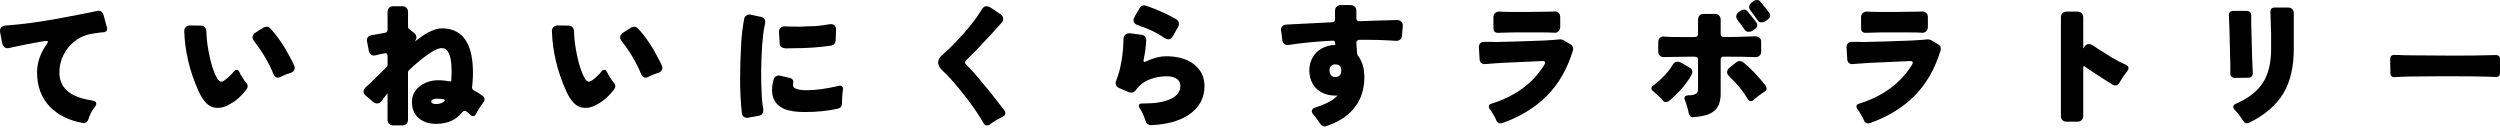
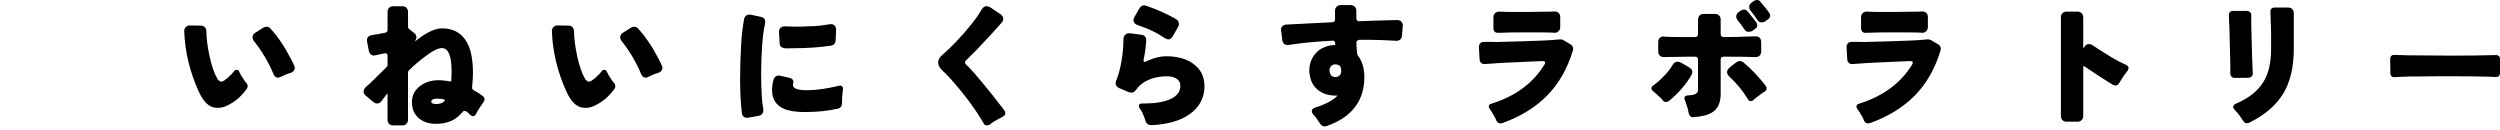
<svg xmlns="http://www.w3.org/2000/svg" width="500" height="26" viewBox="0 0 500 26" fill="none">
  <g clip-path="url(#clip0_853_1881)">
-     <path d="M9.58 8.28C9.58 8.225 9.502 8.196 9.351 8.196C9.101 8.196 8.7 8.245 8.145 8.341C7.589 8.437 6.773 8.589 5.685 8.795C4.604 8.999 3.328 9.261 1.857 9.59C1.526 9.686 1.23 9.654 0.968 9.494C0.709 9.328 0.541 9.069 0.459 8.717L0.029 6.479C0.009 6.363 0 6.247 0 6.127C0 5.897 0.067 5.697 0.201 5.522C0.395 5.289 0.637 5.156 0.927 5.129C1.218 5.103 1.48 5.077 1.715 5.057C4.54 4.844 7.685 4.422 11.15 3.797C14.618 3.165 17.347 2.639 19.344 2.208C19.46 2.168 19.577 2.147 19.69 2.147C20.193 2.147 20.533 2.429 20.707 2.997C20.707 2.997 20.94 3.849 21.405 5.554C21.425 5.633 21.434 5.708 21.434 5.784C21.434 5.999 21.355 6.162 21.204 6.276C21.085 6.372 20.94 6.433 20.768 6.45L20.248 6.479L18.795 6.686C16.801 6.936 15.153 7.797 13.853 9.27C12.537 10.803 11.88 12.549 11.88 14.507C11.88 16.249 12.577 17.605 13.975 18.574C15.001 19.293 16.548 19.816 18.62 20.145C19.045 20.224 19.257 20.427 19.257 20.756C19.257 20.91 19.19 21.085 19.056 21.277C18.396 22.094 17.934 22.967 17.664 23.895C17.489 24.381 17.199 24.623 16.792 24.623C16.713 24.623 16.647 24.611 16.586 24.594C13.816 24.108 11.609 23.023 9.967 21.338C8.264 19.537 7.412 17.259 7.412 14.507C7.412 12.589 8.02 10.753 9.24 9.008C9.47 8.679 9.586 8.437 9.586 8.28H9.58Z" fill="black" />
    <path d="M43.591 21.568C43.417 21.568 43.234 21.559 43.039 21.539C41.757 21.405 40.655 20.311 39.725 18.254C37.944 14.323 36.984 10.311 36.848 6.223V6.194C36.848 5.883 36.952 5.624 37.167 5.412C37.38 5.199 37.641 5.092 37.949 5.092L40.158 5.121C40.504 5.121 40.78 5.234 40.981 5.455C41.187 5.679 41.289 6.043 41.289 6.546C41.289 7.05 41.341 7.725 41.446 8.577C41.556 9.43 41.708 10.302 41.9 11.196C42.324 13.191 42.864 14.742 43.521 15.845C43.792 16.136 43.995 16.302 44.132 16.342C44.361 16.342 44.594 16.267 44.829 16.113C45.062 15.956 45.306 15.769 45.556 15.554C46.158 15.013 46.573 14.579 46.803 14.251C46.96 14.056 47.143 13.96 47.355 13.96C47.568 13.96 47.733 14.096 47.852 14.367C47.969 14.617 48.076 14.829 48.172 15.004L48.663 15.761C48.835 16.052 49.003 16.284 49.16 16.459C49.41 16.709 49.535 16.974 49.535 17.247C49.535 17.442 49.466 17.634 49.329 17.823C48.864 18.446 48.352 19.019 47.791 19.546C47.23 20.067 46.524 20.549 45.672 20.995C44.972 21.382 44.277 21.576 43.583 21.576L43.591 21.568ZM52.68 5.522C52.875 5.406 53.096 5.348 53.346 5.348C53.596 5.348 53.831 5.455 54.044 5.668C55.572 7.314 56.977 9.395 58.258 11.917C58.375 12.147 58.482 12.359 58.578 12.554C58.674 12.749 58.761 12.938 58.84 13.125C58.915 13.308 58.956 13.471 58.956 13.616C58.956 13.762 58.907 13.904 58.811 14.041C58.674 14.312 58.421 14.495 58.055 14.594C57.555 14.731 57.125 14.893 56.764 15.08C56.404 15.263 56.145 15.382 55.988 15.443C55.834 15.502 55.709 15.528 55.613 15.528C55.189 15.528 54.881 15.286 54.686 14.8C53.756 12.534 52.48 10.361 50.852 8.283C50.617 7.992 50.5 7.713 50.5 7.439C50.5 7.111 50.675 6.82 51.026 6.567L52.68 5.525V5.522Z" fill="black" />
    <path d="M77.51 23.948V18.688C77.449 18.708 77.4 18.749 77.365 18.81L76.286 20.235C76.036 20.544 75.766 20.695 75.475 20.695C75.185 20.695 74.914 20.599 74.664 20.404L73.182 19.156C72.871 18.906 72.717 18.62 72.717 18.3C72.717 17.98 72.912 17.643 73.298 17.294C73.629 17.023 74.066 16.619 74.606 16.075L77.338 13.395C77.455 13.282 77.513 13.139 77.513 12.964V11.19C77.513 10.977 77.463 10.832 77.368 10.753C77.272 10.678 77.193 10.637 77.132 10.637C77.019 10.637 76.746 10.686 76.309 10.783C75.874 10.879 75.586 10.945 75.449 10.983L75.042 11.073C74.946 11.094 74.856 11.102 74.781 11.102C74.469 11.102 74.225 10.998 74.054 10.783C73.917 10.625 73.818 10.422 73.763 10.171L73.417 8.341C73.397 8.245 73.388 8.146 73.388 8.05C73.388 7.719 73.493 7.466 73.708 7.294C73.917 7.122 74.284 7.006 74.81 6.948C75.35 6.872 76.094 6.735 77.045 6.54C77.199 6.52 77.312 6.459 77.391 6.351C77.472 6.241 77.513 6.119 77.513 5.982V2.38C77.513 2.048 77.612 1.778 77.815 1.568C78.016 1.356 78.295 1.248 78.644 1.248H80.504C80.832 1.248 81.094 1.356 81.297 1.568C81.504 1.778 81.606 2.051 81.606 2.38V5.345C81.606 5.54 81.681 5.694 81.835 5.81L82.852 6.622C83.143 6.858 83.288 7.137 83.288 7.466C83.288 7.64 83.23 7.824 83.114 8.018L82.998 8.28C83.288 8.071 83.646 7.806 84.07 7.486C84.498 7.163 84.954 6.866 85.439 6.596C86.582 5.976 87.558 5.668 88.369 5.668C90.735 5.668 92.43 6.645 93.456 8.6C94.209 10.014 94.59 12.002 94.59 14.559C94.59 15.202 94.569 15.714 94.529 16.092C94.491 16.468 94.473 16.744 94.473 16.916C94.453 17.09 94.436 17.221 94.424 17.308C94.415 17.393 94.412 17.457 94.412 17.497C94.412 17.727 94.517 17.913 94.732 18.05C94.904 18.129 95.078 18.225 95.252 18.341L95.749 18.632L96.531 19.185C96.787 19.38 96.912 19.601 96.912 19.851C96.912 20.046 96.828 20.256 96.665 20.477C96.499 20.701 96.249 21.064 95.921 21.568C95.592 22.054 95.354 22.461 95.2 22.793C95.063 23.084 94.877 23.229 94.642 23.229C94.468 23.229 94.284 23.162 94.09 23.023C93.819 22.732 93.596 22.519 93.424 22.385C93.25 22.249 93.081 22.179 92.915 22.179C92.75 22.179 92.59 22.275 92.436 22.47C91.215 24.003 89.474 24.768 87.21 24.768C85.832 24.768 84.698 24.407 83.812 23.689C82.861 22.897 82.387 21.815 82.387 20.439C82.387 19.063 82.957 17.963 84.097 17.148C85.105 16.412 86.297 16.046 87.669 16.046C88.154 16.046 88.555 16.069 88.875 16.118C89.198 16.168 89.43 16.197 89.573 16.209C89.718 16.217 89.869 16.238 90.026 16.276C90.142 16.296 90.209 16.293 90.227 16.264C90.247 16.238 90.256 16.191 90.256 16.13L90.317 14.559C90.317 13.223 90.238 12.234 90.081 11.594C89.927 10.957 89.715 10.465 89.445 10.128C89.174 9.787 88.82 9.619 88.384 9.619C87.948 9.619 87.419 9.785 86.797 10.116C86.276 10.404 85.666 10.812 84.969 11.335C83.922 12.112 82.87 13.014 81.806 14.038C81.669 14.157 81.6 14.303 81.6 14.475V23.948C81.6 24.279 81.498 24.55 81.291 24.759C81.088 24.972 80.826 25.079 80.498 25.079H78.638C78.286 25.079 78.01 24.972 77.809 24.759C77.606 24.55 77.507 24.276 77.507 23.948H77.51ZM88.864 20.232C88.939 20.151 88.98 20.104 88.98 20.087V20.026C88.959 19.971 88.861 19.909 88.689 19.851C88.398 19.776 87.977 19.735 87.425 19.735C86.872 19.735 86.512 19.843 86.341 20.055C86.279 20.113 86.25 20.189 86.25 20.285C86.25 20.459 86.332 20.59 86.497 20.677C86.663 20.762 86.901 20.805 87.213 20.805C87.948 20.805 88.497 20.613 88.866 20.23L88.864 20.232Z" fill="black" />
    <path d="M117.122 21.568C116.948 21.568 116.765 21.559 116.57 21.539C115.288 21.405 114.187 20.311 113.257 18.254C111.475 14.323 110.516 10.311 110.379 6.223V6.194C110.379 5.883 110.484 5.624 110.699 5.412C110.911 5.199 111.172 5.092 111.481 5.092L113.69 5.121C114.036 5.121 114.312 5.234 114.512 5.455C114.719 5.679 114.82 6.043 114.82 6.546C114.82 7.05 114.873 7.725 114.977 8.577C115.088 9.43 115.239 10.302 115.431 11.196C115.855 13.191 116.396 14.742 117.053 15.845C117.323 16.136 117.526 16.302 117.663 16.342C117.893 16.342 118.125 16.267 118.361 16.113C118.593 15.956 118.837 15.769 119.087 15.554C119.689 15.013 120.105 14.579 120.334 14.251C120.491 14.056 120.674 13.96 120.887 13.96C121.099 13.96 121.264 14.096 121.384 14.367C121.5 14.617 121.607 14.829 121.703 15.004L122.195 15.761C122.366 16.052 122.535 16.284 122.692 16.459C122.942 16.709 123.067 16.974 123.067 17.247C123.067 17.442 122.997 17.634 122.86 17.823C122.395 18.446 121.884 19.019 121.323 19.546C120.762 20.067 120.055 20.549 119.204 20.995C118.503 21.382 117.808 21.576 117.114 21.576L117.122 21.568ZM126.212 5.522C126.406 5.406 126.627 5.348 126.877 5.348C127.127 5.348 127.363 5.455 127.575 5.668C129.104 7.314 130.508 9.395 131.79 11.917C131.906 12.147 132.013 12.359 132.109 12.554C132.205 12.749 132.292 12.938 132.371 13.125C132.446 13.308 132.487 13.471 132.487 13.616C132.487 13.762 132.438 13.904 132.342 14.041C132.205 14.312 131.952 14.495 131.586 14.594C131.086 14.731 130.656 14.893 130.296 15.08C129.935 15.263 129.676 15.382 129.519 15.443C129.365 15.502 129.24 15.528 129.144 15.528C128.72 15.528 128.412 15.286 128.217 14.8C127.287 12.534 126.011 10.361 124.383 8.283C124.148 7.992 124.032 7.713 124.032 7.439C124.032 7.111 124.206 6.82 124.558 6.567L126.212 5.525V5.522Z" fill="black" />
    <path d="M148.371 22.615C148.136 20.483 148.02 18.231 148.02 15.857C148.02 13.482 148.095 11.044 148.249 8.545C148.345 6.954 148.54 5.362 148.831 3.774C148.892 3.462 149.046 3.232 149.296 3.075C149.467 2.959 149.673 2.901 149.906 2.901C149.961 2.901 150.028 2.912 150.107 2.93L152.141 3.366C152.507 3.424 152.772 3.587 152.929 3.858C153.005 4.015 153.045 4.193 153.045 4.385C153.045 4.577 152.999 4.85 152.911 5.196C152.827 5.545 152.74 6.081 152.65 6.808C152.56 7.535 152.487 8.269 152.432 9.002C152.182 12.688 152.162 16.168 152.371 19.441C152.412 20.253 152.507 21.038 152.662 21.798V22.027C152.662 22.298 152.603 22.522 152.493 22.694C152.316 22.95 152.063 23.104 151.737 23.159L149.647 23.535C149.586 23.555 149.516 23.564 149.441 23.564C149.205 23.564 148.993 23.506 148.799 23.389C148.549 23.218 148.406 22.956 148.368 22.607L148.371 22.615ZM155.801 6.366C155.801 6.02 155.905 5.746 156.12 5.554C156.333 5.359 156.615 5.263 156.963 5.263C157.039 5.263 157.19 5.275 157.411 5.292C157.638 5.31 158.001 5.316 158.501 5.316H158.53C159.614 5.356 160.632 5.339 161.582 5.26C162.626 5.26 163.445 5.217 164.035 5.126C164.625 5.039 165.027 4.978 165.242 4.952C165.454 4.926 165.649 4.897 165.823 4.868C165.994 4.841 166.122 4.824 166.198 4.824C166.454 4.824 166.678 4.902 166.869 5.054C167.099 5.269 167.215 5.569 167.215 5.956C167.215 5.973 167.186 6.668 167.131 8.048C167.09 8.65 166.8 9.008 166.259 9.121H166.23C163.945 9.473 161.399 9.648 158.594 9.648C157.818 9.668 157.335 9.677 157.141 9.677C156.809 9.656 156.539 9.578 156.33 9.441C156.059 9.27 155.923 8.987 155.923 8.597C155.841 7.143 155.801 6.398 155.801 6.36V6.366ZM161.056 22.412C159.219 22.412 157.806 22.199 156.818 21.774C155.211 21.056 154.408 19.805 154.408 18.021C154.408 17.323 154.513 16.607 154.728 15.868C154.824 15.577 154.998 15.365 155.248 15.231C155.405 15.15 155.551 15.109 155.684 15.109C155.818 15.109 155.94 15.12 156.036 15.138L158.01 15.603C158.455 15.74 158.675 15.993 158.675 16.36C158.675 16.438 158.661 16.546 158.632 16.68C158.603 16.814 158.588 16.924 158.588 17.015C158.588 17.105 158.597 17.163 158.617 17.204C158.655 17.358 158.757 17.492 158.931 17.611C159.379 17.902 160.193 18.047 161.373 18.047C163.137 18.047 165.256 17.756 167.733 17.174C168.023 17.099 168.241 17.122 168.387 17.247C168.532 17.372 168.605 17.532 168.605 17.727C168.605 17.806 168.581 18.018 168.532 18.37C168.483 18.72 168.454 19.019 168.448 19.272C168.439 19.523 168.424 19.764 168.404 19.994V20.692C168.363 21.274 168.084 21.623 167.561 21.739C165.547 22.185 163.376 22.406 161.05 22.406L161.056 22.412Z" fill="black" />
    <path d="M197.968 24.914C197.814 25.027 197.608 25.082 197.343 25.082C197.079 25.082 196.878 24.94 196.718 24.652C195.151 21.917 192.925 18.923 190.039 15.667C189.533 15.12 189.021 14.605 188.501 14.123C187.92 13.581 187.629 13.037 187.629 12.485C187.629 11.932 187.928 11.411 188.53 10.928C189.245 10.326 190.105 9.502 191.117 8.455C193.535 5.918 195.285 3.718 196.372 1.853C196.622 1.449 196.922 1.248 197.267 1.248C197.558 1.248 197.808 1.315 198.023 1.449L200.142 2.875C200.474 3.11 200.639 3.422 200.639 3.808C200.639 4.038 200.567 4.242 200.421 4.419C200.276 4.594 200.148 4.74 200.04 4.856C199.936 4.969 199.79 5.132 199.604 5.348C199.421 5.563 199.189 5.819 198.907 6.119C198.628 6.418 198.343 6.732 198.052 7.064L196.247 8.979C195.957 9.31 195.669 9.622 195.381 9.913L193.14 12.15C193.044 12.269 192.995 12.386 192.995 12.502C192.995 12.618 193.082 12.775 193.256 12.967C193.434 13.122 193.637 13.314 193.867 13.543C194.585 14.32 195.105 14.902 195.422 15.289C195.739 15.676 196.169 16.191 196.712 16.828C197.625 17.896 199.009 19.642 200.866 22.065C201.003 22.26 201.072 22.444 201.072 22.618C201.072 22.929 200.898 23.174 200.546 23.346C199.305 23.965 198.445 24.486 197.959 24.917L197.968 24.914Z" fill="black" />
    <path d="M233.695 7.873C233.404 7.873 232.985 7.678 232.442 7.291C231.186 6.459 229.579 5.714 227.623 5.054C227.198 4.917 226.916 4.705 226.78 4.417C226.722 4.3 226.695 4.172 226.695 4.035C226.695 3.823 226.771 3.59 226.925 3.337L227.913 1.621C228.03 1.408 228.207 1.251 228.439 1.155C228.553 1.1 228.672 1.071 228.797 1.071C228.922 1.071 229.059 1.094 229.189 1.143C229.326 1.193 229.486 1.245 229.669 1.306C229.855 1.365 230.218 1.498 230.759 1.708C232.558 2.426 234.061 3.145 235.264 3.861C235.61 4.076 235.785 4.387 235.785 4.795C235.785 4.99 235.735 5.173 235.639 5.348L234.567 7.239C234.311 7.664 234.02 7.876 233.695 7.876V7.873ZM227.765 21.19C227.765 20.858 227.989 20.692 228.436 20.692H228.957C231.105 20.692 232.826 20.392 234.122 19.796C235.421 19.194 236.072 18.312 236.072 17.148C236.072 16.511 235.79 16.025 235.229 15.694C234.724 15.403 234.134 15.257 233.456 15.257C232.102 15.257 230.913 15.473 229.884 15.9C228.704 16.386 227.803 17.093 227.184 18.021H227.16C226.905 18.353 226.634 18.519 226.344 18.519C226.114 18.519 225.911 18.49 225.739 18.428L223.85 17.617C223.364 17.404 223.123 17.076 223.123 16.628C223.123 16.456 223.172 16.261 223.268 16.046C223.713 14.943 224.059 13.639 224.309 12.135C224.565 10.631 224.69 9.203 224.69 7.844V7.821C224.71 7.454 224.823 7.169 225.036 6.965C225.248 6.759 225.512 6.657 225.823 6.657H225.998L228.262 6.948C228.608 6.986 228.87 7.119 229.044 7.355C229.181 7.53 229.25 7.751 229.25 8.021V8.05C229.154 9.505 228.986 10.748 228.753 11.772C228.695 12.063 228.695 12.249 228.753 12.325C228.774 12.365 228.814 12.386 228.875 12.386C228.971 12.386 229.233 12.29 229.657 12.095C230.916 11.533 232.099 11.251 233.201 11.251C235.407 11.251 237.191 11.728 238.549 12.677C240.116 13.779 240.897 15.301 240.897 17.241C240.897 19.566 239.9 21.434 237.906 22.848C236.029 24.166 233.474 24.893 230.239 25.03H230.122C229.907 25.03 229.707 24.96 229.524 24.823C229.34 24.69 229.221 24.535 229.166 24.364C228.779 23.124 228.37 22.222 227.942 21.661C227.823 21.504 227.768 21.35 227.768 21.195L227.765 21.19Z" fill="black" />
    <path d="M266.627 8.135H266.537C263.323 8.292 260.41 8.574 257.8 8.979C257.663 8.999 257.579 9.008 257.553 9.008H257.509C257.294 9.008 257.099 8.952 256.928 8.839C256.658 8.661 256.501 8.388 256.463 8.021C256.288 6.724 256.201 6.037 256.201 5.961C256.201 5.705 256.277 5.481 256.431 5.289C256.626 5.06 256.896 4.934 257.248 4.914L266.453 4.449C266.625 4.449 266.761 4.396 266.86 4.291C266.956 4.187 267.005 4.047 267.005 3.867V2.15C267.005 1.821 267.11 1.554 267.325 1.338C267.54 1.123 267.81 1.018 268.136 1.018H270.142C270.47 1.018 270.738 1.126 270.953 1.338C271.165 1.554 271.272 1.824 271.272 2.15V3.634C271.272 3.829 271.322 3.98 271.418 4.088C271.514 4.193 271.65 4.245 271.825 4.245C271.825 4.245 272.868 4.207 274.961 4.129C275.813 4.088 277.304 4.047 279.437 4.006C279.783 4.006 280.059 4.114 280.26 4.326C280.466 4.542 280.568 4.804 280.568 5.115C280.568 5.153 280.51 5.822 280.394 7.122C280.373 7.471 280.257 7.73 280.042 7.905C279.833 8.08 279.571 8.167 279.26 8.167C279.181 8.167 279.042 8.158 278.836 8.144C278.632 8.123 278.289 8.103 277.807 8.082C276.315 8.007 275.089 7.966 274.118 7.966H271.854C271.679 7.984 271.54 8.045 271.429 8.155C271.319 8.266 271.272 8.362 271.272 8.458V8.693L271.301 8.717V9.182C271.322 9.24 271.339 9.462 271.357 9.849C271.377 10.509 271.444 10.925 271.563 11.102C272.435 12.205 272.871 13.639 272.871 15.4C272.871 19.045 271.389 21.827 268.427 23.747C267.497 24.329 266.462 24.815 265.319 25.202C265.183 25.257 265.055 25.286 264.939 25.286C264.59 25.286 264.293 25.111 264.043 24.765C263.788 24.378 263.555 24.038 263.346 23.747C263.171 23.476 262.948 23.206 262.674 22.935C262.465 22.679 262.36 22.447 262.36 22.231C262.36 21.902 262.581 21.664 263.026 21.51C265.194 20.832 266.691 20.026 267.526 19.092L267.18 19.121C265.648 19.121 264.404 18.705 263.445 17.873C262.488 17.041 261.962 15.848 261.863 14.297V14.067C261.863 13.154 262.076 12.313 262.506 11.539C262.968 10.701 263.607 10.072 264.418 9.648C265.232 9.22 266.116 9.005 267.063 9.005C267.043 8.871 267.026 8.731 267.014 8.586C267.005 8.44 266.968 8.33 266.898 8.251C266.828 8.17 266.738 8.129 266.625 8.129L266.627 8.135ZM265.901 14.07C265.901 14.495 266.026 14.844 266.276 15.112C266.471 15.307 266.72 15.403 267.031 15.403C267.456 15.403 267.764 15.283 267.959 15.045C268.153 14.803 268.249 14.547 268.249 14.274C268.249 14 268.209 13.715 268.133 13.424C267.997 13.058 267.607 12.871 266.97 12.871C266.7 12.871 266.453 12.985 266.232 13.206C266.011 13.427 265.898 13.715 265.898 14.067L265.901 14.07Z" fill="black" />
    <path d="M310.249 2.322L310.999 2.293C311.269 2.293 311.51 2.389 311.725 2.584C311.938 2.779 312.045 3.061 312.045 3.427V5.38C312.045 5.749 311.926 6.04 311.693 6.252C311.464 6.462 311.211 6.567 310.943 6.567C310.923 6.567 310.903 6.558 310.882 6.543C310.167 6.503 309.295 6.482 308.266 6.482H302.779L300.424 6.543L299.581 6.567C299.253 6.567 299.012 6.462 298.855 6.252C298.741 6.095 298.686 5.892 298.686 5.641V3.459C298.686 3.093 298.796 2.811 299.02 2.616C299.241 2.421 299.5 2.325 299.791 2.325H299.875C300.613 2.365 301.523 2.386 302.607 2.386H305.485L310.252 2.325L310.249 2.322ZM314.632 9.764C314.632 9.883 314.612 10.006 314.571 10.139C313.449 13.805 311.714 16.817 309.368 19.17C307.025 21.521 304.055 23.34 300.453 24.62C300.334 24.658 300.212 24.675 300.078 24.675C299.729 24.675 299.468 24.501 299.291 24.154L299.061 23.602L298.686 22.959C298.416 22.458 298.171 22.08 297.959 21.824C297.823 21.629 297.753 21.457 297.753 21.303C297.753 21.012 297.948 20.817 298.334 20.721C303.078 19.229 306.583 16.654 308.848 12.988C308.964 12.816 309.022 12.659 309.022 12.528C309.022 12.467 309.011 12.418 308.993 12.383C308.915 12.266 308.752 12.208 308.502 12.208C308.482 12.208 305.711 12.333 300.195 12.583C299.227 12.645 298.523 12.697 298.087 12.735C297.651 12.773 297.381 12.79 297.276 12.79C297.172 12.79 297.073 12.796 296.986 12.807C296.901 12.816 296.837 12.819 296.797 12.819C296.602 12.819 296.419 12.743 296.244 12.589C296.07 12.432 295.962 12.217 295.925 11.946C295.829 10.241 295.779 9.389 295.779 9.389C295.779 9.098 295.869 8.856 296.053 8.661C296.239 8.467 296.497 8.371 296.829 8.371H297.991C298.395 8.391 298.828 8.4 299.293 8.4C299.567 8.4 301.128 8.359 303.973 8.277C307.746 8.181 310.429 8.045 312.016 7.87C312.307 7.87 312.539 7.928 312.714 8.045L314.083 8.856C314.449 9.072 314.635 9.371 314.635 9.758L314.632 9.764Z" fill="black" />
    <path d="M353.081 4.242C352.866 4.396 352.596 4.472 352.27 4.472C351.945 4.472 351.698 4.318 351.483 4.006C351.038 3.311 350.602 2.712 350.175 2.205C349.945 1.935 349.829 1.664 349.829 1.394C349.829 1.062 349.991 0.771 350.32 0.521L350.756 0.201C350.951 0.067 351.169 0 351.41 0C351.651 0 351.849 0.087 352.003 0.262C352.099 0.375 352.177 0.471 352.238 0.553C352.238 0.553 352.305 0.631 352.439 0.783L353.456 2.031C353.593 2.205 353.724 2.386 353.849 2.569C353.974 2.755 354.038 2.936 354.038 3.107C354.038 3.398 353.892 3.648 353.602 3.858L353.081 4.239V4.242ZM350.494 6.156C350.279 6.293 350.012 6.363 349.695 6.363C349.378 6.363 349.12 6.218 348.925 5.927C348.46 5.228 348.012 4.629 347.588 4.126C347.358 3.835 347.242 3.561 347.242 3.308C347.242 2.962 347.405 2.662 347.733 2.412L348.169 2.121C348.364 1.984 348.582 1.914 348.823 1.914C349.064 1.914 349.253 2.002 349.393 2.176C349.509 2.296 349.596 2.38 349.654 2.438C349.654 2.458 349.721 2.549 349.861 2.706L350.872 3.954C351.009 4.129 351.14 4.303 351.265 4.475C351.39 4.649 351.454 4.833 351.454 5.028C351.454 5.318 351.308 5.572 351.018 5.784L350.497 6.159L350.494 6.156ZM336.877 19.651C336.877 19.298 337.118 19.104 337.603 19.069C338.568 19.069 339.179 18.885 339.432 18.516C339.548 18.379 339.606 18.175 339.606 17.905V11.917C339.606 11.722 339.551 11.577 339.443 11.481C339.339 11.385 339.158 11.335 338.905 11.335H337.749L333.74 11.396L332.723 11.42C332.432 11.42 332.179 11.324 331.967 11.129C331.752 10.934 331.647 10.666 331.647 10.317V8.455C331.647 8.068 331.746 7.777 331.95 7.582C332.156 7.387 332.403 7.291 332.694 7.291C332.749 7.291 332.81 7.303 332.868 7.32C333.583 7.381 334.58 7.41 335.859 7.41H338.995C339.19 7.41 339.339 7.358 339.443 7.253C339.548 7.149 339.606 6.991 339.606 6.799V3.919C339.606 3.587 339.705 3.317 339.908 3.107C340.109 2.895 340.388 2.787 340.737 2.787H343.027C343.358 2.787 343.623 2.895 343.826 3.107C344.033 3.317 344.135 3.59 344.135 3.919V6.799C344.135 6.994 344.187 7.146 344.291 7.253C344.396 7.358 344.547 7.41 344.739 7.41C346.463 7.41 347.896 7.381 349.038 7.32L351.157 7.265C351.468 7.265 351.724 7.367 351.927 7.567C352.134 7.771 352.235 8.048 352.235 8.397V10.282C352.235 10.652 352.128 10.931 351.916 11.126C351.701 11.321 351.439 11.417 351.134 11.417H351.044C349.651 11.361 347.55 11.332 344.739 11.332C344.544 11.332 344.396 11.382 344.291 11.478C344.187 11.574 344.135 11.719 344.135 11.914V18.746C344.135 20.491 343.603 21.713 342.536 22.406C341.739 22.967 340.472 23.308 338.734 23.424C338.653 23.444 338.594 23.453 338.559 23.453C338.365 23.453 338.199 23.386 338.062 23.247C337.833 23.017 337.688 22.609 337.626 22.027C337.548 21.795 337.484 21.571 337.426 21.361C337.269 20.759 337.112 20.302 336.961 19.991C336.903 19.857 336.877 19.744 336.877 19.645V19.651ZM345.876 15.315C345.568 15.024 345.416 14.725 345.416 14.419C345.416 14.114 345.579 13.808 345.908 13.517L347.245 12.47C347.474 12.298 347.707 12.208 347.942 12.208C348.192 12.208 348.425 12.287 348.64 12.438C350.189 13.721 351.689 15.289 353.139 17.148C353.256 17.323 353.314 17.489 353.314 17.646V17.847C353.235 18.062 353.102 18.228 352.907 18.344C352.657 18.463 352.355 18.661 352.006 18.944C351.657 19.223 351.413 19.415 351.268 19.52C351.122 19.624 351.009 19.709 350.933 19.767C350.855 19.825 350.779 19.901 350.704 19.997C350.547 20.154 350.361 20.232 350.146 20.232C349.93 20.232 349.742 20.096 349.57 19.819C348.62 18.231 347.39 16.732 345.876 15.315ZM333.795 20.2C333.621 20.334 333.418 20.401 333.185 20.401C332.952 20.401 332.769 20.326 332.633 20.171C332.615 20.131 332.586 20.093 332.548 20.055C332.49 20.014 332.453 19.968 332.432 19.909L332.258 19.703C332.063 19.531 331.871 19.351 331.676 19.17C331.482 18.984 331.313 18.83 331.168 18.705C331.022 18.58 330.909 18.49 330.834 18.431C330.755 18.37 330.691 18.303 330.633 18.225C330.398 18.068 330.281 17.884 330.281 17.672C330.281 17.46 330.406 17.265 330.656 17.09C331.45 16.526 332.159 15.894 332.775 15.199H332.804C333.557 14.422 334.15 13.657 334.577 12.9C334.827 12.534 335.106 12.348 335.42 12.348C335.691 12.348 335.932 12.397 336.147 12.493L337.891 13.511C338.161 13.666 338.344 13.878 338.443 14.149C338.458 14.245 338.466 14.344 338.466 14.44C338.466 14.614 338.408 14.797 338.298 14.992C337.251 16.834 335.749 18.571 333.793 20.2H333.795Z" fill="black" />
    <path d="M383.778 2.322L384.528 2.293C384.798 2.293 385.04 2.389 385.255 2.584C385.467 2.779 385.574 3.061 385.574 3.427V5.38C385.574 5.749 385.455 6.04 385.223 6.252C384.993 6.462 384.74 6.567 384.473 6.567C384.452 6.567 384.432 6.558 384.412 6.543C383.697 6.503 382.825 6.482 381.796 6.482H376.308L373.953 6.543L373.111 6.567C372.782 6.567 372.541 6.462 372.384 6.252C372.27 6.095 372.215 5.892 372.215 5.641V3.459C372.215 3.093 372.326 2.811 372.55 2.616C372.77 2.421 373.029 2.325 373.32 2.325H373.404C374.142 2.365 375.052 2.386 376.136 2.386H379.014L383.781 2.325L383.778 2.322ZM388.161 9.764C388.161 9.883 388.141 10.006 388.1 10.139C386.978 13.805 385.243 16.817 382.897 19.17C380.555 21.521 377.584 23.34 373.983 24.62C373.863 24.658 373.741 24.675 373.608 24.675C373.259 24.675 372.997 24.501 372.82 24.154L372.59 23.602L372.215 22.959C371.945 22.458 371.701 22.08 371.489 21.824C371.352 21.629 371.282 21.457 371.282 21.303C371.282 21.012 371.477 20.817 371.864 20.721C376.607 19.229 380.113 16.654 382.377 12.988C382.493 12.816 382.551 12.659 382.551 12.528C382.551 12.467 382.54 12.418 382.522 12.383C382.444 12.266 382.281 12.208 382.031 12.208C382.011 12.208 379.241 12.333 373.724 12.583C372.756 12.645 372.052 12.697 371.616 12.735C371.18 12.773 370.91 12.79 370.806 12.79C370.701 12.79 370.602 12.796 370.515 12.807C370.431 12.816 370.367 12.819 370.326 12.819C370.131 12.819 369.948 12.743 369.774 12.589C369.599 12.432 369.492 12.217 369.454 11.946C369.358 10.241 369.309 9.389 369.309 9.389C369.309 9.098 369.399 8.856 369.582 8.661C369.768 8.467 370.027 8.371 370.358 8.371H371.521C371.925 8.391 372.358 8.4 372.823 8.4C373.096 8.4 374.657 8.359 377.503 8.277C381.275 8.181 383.958 8.045 385.545 7.87C385.836 7.87 386.069 7.928 386.243 8.045L387.612 8.856C387.978 9.072 388.164 9.371 388.164 9.758L388.161 9.764Z" fill="black" />
    <path d="M412.178 23.197V3.456C412.178 3.128 412.277 2.86 412.48 2.645C412.686 2.432 412.963 2.325 413.308 2.325H415.518C415.846 2.325 416.113 2.432 416.328 2.645C416.541 2.86 416.648 3.131 416.648 3.456V9.683C416.669 9.662 416.764 9.534 416.939 9.302C417.169 8.973 417.43 8.81 417.721 8.81C418.011 8.81 418.244 8.868 418.418 8.984C418.596 9.098 418.764 9.208 418.927 9.319C419.093 9.424 419.331 9.584 419.642 9.799C420.494 10.34 421.375 10.893 422.281 11.454C423.249 12.036 424.238 12.551 425.243 12.994C425.554 13.151 425.708 13.366 425.708 13.637C425.708 13.811 425.642 13.986 425.508 14.157C425.412 14.294 425.232 14.53 424.97 14.861C424.706 15.19 424.333 15.769 423.851 16.601C423.656 16.933 423.415 17.099 423.124 17.099C422.895 17.099 422.709 17.049 422.572 16.953C422.438 16.857 422.299 16.77 422.153 16.692C422.008 16.61 421.828 16.502 421.616 16.372C420.299 15.557 418.779 14.559 417.055 13.378C416.936 13.282 416.849 13.232 416.788 13.232C416.727 13.232 416.692 13.255 416.671 13.305C416.654 13.354 416.648 13.445 416.648 13.578V23.203C416.648 23.532 416.541 23.802 416.328 24.015C416.113 24.227 415.843 24.335 415.518 24.335H413.308C412.96 24.335 412.683 24.227 412.48 24.015C412.277 23.802 412.178 23.529 412.178 23.203V23.197Z" fill="black" />
    <path d="M454.083 2.293C454.083 2.002 454.179 1.789 454.373 1.655C454.51 1.559 454.693 1.51 454.926 1.51H457.626C457.978 1.51 458.254 1.618 458.454 1.83C458.655 2.04 458.757 2.313 458.757 2.642V9.793C458.757 13.398 458.059 16.363 456.667 18.684C455.213 21.07 452.949 23.017 449.871 24.527C449.714 24.608 449.522 24.649 449.301 24.649C449.08 24.649 448.891 24.53 448.737 24.297C448.618 24.143 448.531 24.023 448.47 23.933C448.412 23.846 448.336 23.73 448.24 23.587C448.144 23.442 448.022 23.27 447.877 23.066C447.732 22.86 447.595 22.691 447.47 22.557C447.345 22.42 447.243 22.307 447.168 22.217C447.089 22.129 447.011 22.045 446.932 21.969C446.737 21.774 446.642 21.582 446.642 21.387C446.642 21.117 446.816 20.904 447.168 20.75C449.723 19.645 451.542 18.219 452.624 16.476C453.69 14.809 454.222 12.578 454.222 9.79V6.651L454.106 3.014L454.077 2.287L454.083 2.293ZM446.066 14.707V12.967C446.066 12.886 446.008 10.579 445.897 6.046C445.816 4.015 445.775 2.997 445.775 2.997C445.775 2.764 445.848 2.569 445.993 2.415C446.139 2.258 446.348 2.179 446.624 2.179H449.324C449.574 2.179 449.775 2.237 449.929 2.354C450.141 2.508 450.249 2.749 450.249 3.081V4.827C450.249 5.022 450.307 7.239 450.423 11.484C450.461 12.394 450.487 13.04 450.507 13.43C450.528 13.817 450.537 14.07 450.537 14.187C450.537 14.303 450.539 14.402 450.548 14.477C450.56 14.556 450.566 14.614 450.566 14.652C450.566 14.96 450.458 15.19 450.246 15.35C450.092 15.484 449.88 15.551 449.609 15.551L446.932 15.58C446.682 15.58 446.473 15.499 446.307 15.339C446.142 15.173 446.06 14.963 446.06 14.707H446.066Z" fill="black" />
    <path d="M500 14.559C500 14.795 499.951 14.978 499.855 15.112C499.718 15.307 499.503 15.403 499.212 15.403L497.881 15.347C496.213 15.286 494.015 15.257 491.286 15.257H487.391C483.095 15.257 480.269 15.315 478.912 15.432H478.828C478.552 15.432 478.348 15.336 478.217 15.141C478.121 15.007 478.072 14.835 478.072 14.62V13.977L478.043 12.467V11.769C478.043 11.536 478.11 11.344 478.244 11.198C478.38 11.053 478.566 10.98 478.802 10.98L479.874 11.009C480.688 11.05 481.697 11.07 482.897 11.07L486.76 11.1H487.807L489.864 11.123H490.911C493.855 11.123 496.204 11.097 497.965 11.039L499.244 11.009C499.457 11.009 499.637 11.079 499.782 11.216C499.927 11.35 500 11.533 500 11.769V14.556V14.559Z" fill="black" />
  </g>
  <defs>
    <clipPath id="clip0_853_1881">
      <rect width="500" height="25.289" fill="white" />
    </clipPath>
  </defs>
</svg>